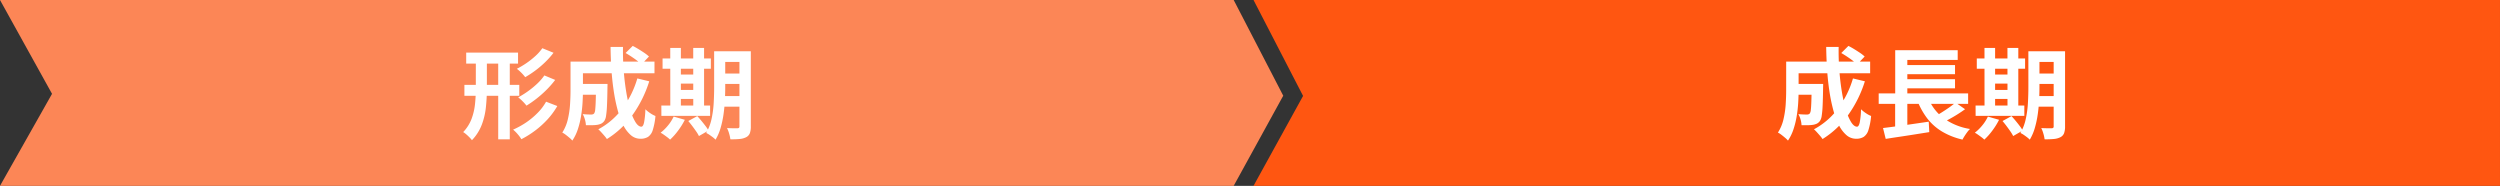
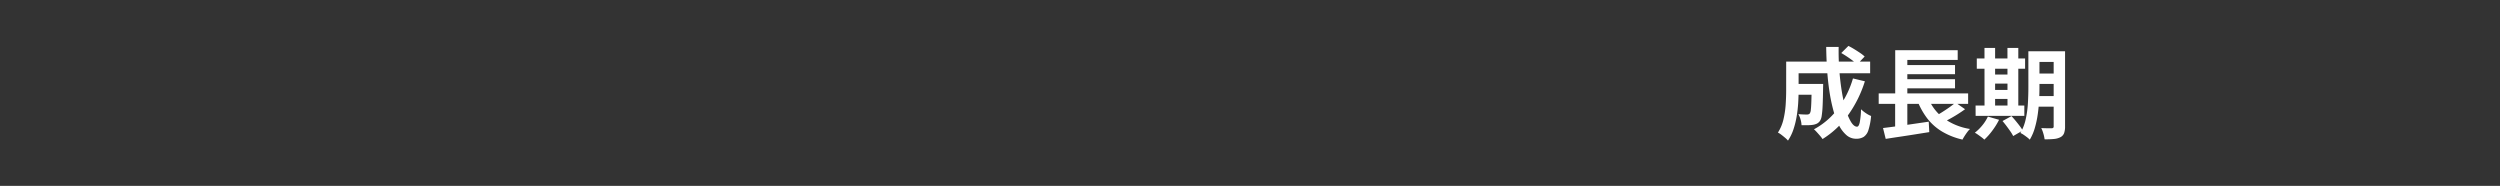
<svg xmlns="http://www.w3.org/2000/svg" width="355.001" height="26.389" viewBox="0 0 355.001 26.389">
  <rect x="0" y="0" width="355.001" height="26.389" fill="#333333" stroke="none" />
  <g id="グループ_3294" data-name="グループ 3294" transform="translate(-10 -1832.455)">
-     <path id="パス_5710" data-name="パス 5710" d="M-52.557,0h177V26.389h-177L-45.52,13.62Z" transform="translate(240.557 1832.455)" fill="#ff5611" />
-     <path id="パス_5709" data-name="パス 5709" d="M-60,0H115.184l7.037,13.59-7.037,12.8H-60l7.389-13.066Z" transform="translate(70 1832.455)" fill="#fc8656" />
-     <path id="パス_6512" data-name="パス 6512" d="M-20.3-11.074h7.362v1.556H-20.3Zm-.254,4.583h7.793v1.553h-7.793Zm4.8-4.157h1.643V1.242h-1.643Zm-3.176-.011h1.567v4.71A25.754,25.754,0,0,1-17.5-3.338a9.914,9.914,0,0,1-.585,2.5,6.511,6.511,0,0,1-1.4,2.2,3.62,3.62,0,0,0-.348-.4q-.221-.224-.459-.43a2.96,2.96,0,0,0-.436-.321,5.543,5.543,0,0,0,1.188-1.872,8.575,8.575,0,0,0,.491-2.1,20.977,20.977,0,0,0,.115-2.2ZM-9.489-11.7l1.593.649A12.1,12.1,0,0,1-9.081-9.722a14.029,14.029,0,0,1-1.383,1.179,14.36,14.36,0,0,1-1.457.958,5.409,5.409,0,0,0-.532-.613,5.826,5.826,0,0,0-.655-.577,11.632,11.632,0,0,0,1.338-.792,11.636,11.636,0,0,0,1.288-1.016A6.542,6.542,0,0,0-9.489-11.7ZM-9.2-7.835l1.536.638A13.216,13.216,0,0,1-8.87-5.815a15.752,15.752,0,0,1-1.406,1.249,15.261,15.261,0,0,1-1.463,1.023,5.948,5.948,0,0,0-.529-.6,6.342,6.342,0,0,0-.645-.578,12.971,12.971,0,0,0,1.363-.851,12.35,12.35,0,0,0,1.321-1.08A7.362,7.362,0,0,0-9.2-7.835Zm.239,3.73,1.6.616A10.646,10.646,0,0,1-8.745-1.6,12.98,12.98,0,0,1-10.488-.018a13.491,13.491,0,0,1-1.978,1.241,4.968,4.968,0,0,0-.518-.709,5.123,5.123,0,0,0-.656-.651A11.67,11.67,0,0,0-11.8-1.148,10.673,10.673,0,0,0-10.173-2.5,7.248,7.248,0,0,0-8.958-4.1Zm4.5-2.522h3.232v1.534H-4.454Zm2.592,0H-.233v.115q0,.115-.005.261t-.005.243q-.02,1.48-.064,2.431A13.04,13.04,0,0,1-.439-2.105a1.736,1.736,0,0,1-.25.734,1.219,1.219,0,0,1-.433.379,2.155,2.155,0,0,1-.543.168,4.923,4.923,0,0,1-.708.055q-.431.008-.93,0a3.493,3.493,0,0,0-.14-.813,3.161,3.161,0,0,0-.313-.758q.377.034.707.047t.5.012a.706.706,0,0,0,.244-.037.44.44,0,0,0,.182-.132,1.183,1.183,0,0,0,.141-.523q.048-.405.075-1.223t.044-2.178Zm4.2-4.387,1.016-1.012q.392.194.829.462t.833.536a4.925,4.925,0,0,1,.645.509L4.585-9.391a5.246,5.246,0,0,0-.608-.533q-.38-.292-.811-.578T2.341-11.015ZM4-7.407,5.692-7a16.867,16.867,0,0,1-2.4,4.826A12.691,12.691,0,0,1-.321,1.2,3.979,3.979,0,0,0-.658.758Q-.879.5-1.116.239a5.159,5.159,0,0,0-.423-.422A10.4,10.4,0,0,0,1.878-3.127,13.434,13.434,0,0,0,4-7.407ZM-4.362-9.793h10.8v1.651h-10.8Zm-1.123,0h1.763v4.118q0,.788-.056,1.722a18.876,18.876,0,0,1-.214,1.9A12,12,0,0,1-4.449-.18a6.478,6.478,0,0,1-.779,1.6,3.031,3.031,0,0,0-.408-.4q-.27-.229-.546-.44a2.768,2.768,0,0,0-.474-.3A5.922,5.922,0,0,0-5.868-1.6a12.814,12.814,0,0,0,.314-2.108q.069-1.066.069-1.976ZM.2-11.879H1.966q-.03,1.719.1,3.367t.371,3.088a20.483,20.483,0,0,0,.58,2.534,6.911,6.911,0,0,0,.738,1.714q.4.62.821.62.244,0,.378-.578a11.6,11.6,0,0,0,.19-1.895,4.661,4.661,0,0,0,.691.554,3.725,3.725,0,0,0,.738.4,9.078,9.078,0,0,1-.381,2,1.79,1.79,0,0,1-.671.968,2.014,2.014,0,0,1-1.082.264A2.059,2.059,0,0,1,3.071.639,4.565,4.565,0,0,1,1.992-.8a11.169,11.169,0,0,1-.8-2.167,24.185,24.185,0,0,1-.548-2.7Q.425-7.127.321-8.7T.2-11.879Zm15.4.611h3.62v1.52h-3.62Zm0,3.164h3.62v1.476h-3.62ZM15.6-4.9h3.635v1.5H15.6Zm2.9-6.365h1.618V-.6a2.741,2.741,0,0,1-.14.971,1.073,1.073,0,0,1-.509.561,2.462,2.462,0,0,1-.917.256,11.6,11.6,0,0,1-1.34.047,4.711,4.711,0,0,0-.174-.808,4.383,4.383,0,0,0-.3-.786q.451.025.894.025t.59,0A.316.316,0,0,0,18.441-.4.3.3,0,0,0,18.5-.621Zm-3.592,0h1.575v5.146q0,.828-.049,1.806t-.191,1.984a13.851,13.851,0,0,1-.414,1.941,7,7,0,0,1-.721,1.677,2.967,2.967,0,0,0-.386-.342q-.249-.191-.5-.36a2.862,2.862,0,0,0-.443-.248,6.844,6.844,0,0,0,.768-2.026,14.554,14.554,0,0,0,.3-2.276q.062-1.154.062-2.154ZM7.584-10.247h6.858v1.465H7.584Zm1.827,2.29h3.34v1.28H9.411Zm0,2.178h3.34V-4.5H9.414Zm-2,2.223h6.925v1.465H7.418Zm1.265-8.18h1.509v8.709H8.683Zm3.261,0h1.542v8.709H11.944ZM9.159-1.991l1.588.458A10.132,10.132,0,0,1,9.787.01,8.933,8.933,0,0,1,8.653,1.283,3.873,3.873,0,0,0,8.261.949Q8.016.764,7.76.584A4.242,4.242,0,0,0,7.307.3,6.45,6.45,0,0,0,8.367-.742,5.774,5.774,0,0,0,9.159-1.991Zm2.077.631,1.278-.7q.28.3.584.669t.577.727a5.108,5.108,0,0,1,.432.653L12.75.774A4.769,4.769,0,0,0,12.359.12q-.257-.371-.552-.765T11.236-1.36Z" transform="translate(96.5 1851)" fill="#fff" />
    <path id="パス_6513" data-name="パス 6513" d="M-18.454-6.627h3.232v1.534h-3.232Zm2.592,0h1.629v.115q0,.115-.005.261t-.005.243q-.02,1.48-.064,2.431a13.04,13.04,0,0,1-.131,1.473,1.736,1.736,0,0,1-.25.734,1.219,1.219,0,0,1-.433.379,2.155,2.155,0,0,1-.543.168,4.923,4.923,0,0,1-.708.055q-.431.008-.93,0a3.493,3.493,0,0,0-.14-.813,3.161,3.161,0,0,0-.313-.758q.377.034.707.047t.5.012a.706.706,0,0,0,.244-.037.44.44,0,0,0,.182-.132,1.183,1.183,0,0,0,.141-.523q.048-.405.075-1.223t.044-2.178Zm4.2-4.387,1.016-1.012q.392.194.829.462t.833.536a4.925,4.925,0,0,1,.645.509L-9.415-9.391a5.246,5.246,0,0,0-.608-.533q-.38-.292-.811-.578T-11.659-11.015ZM-10-7.407-8.308-7a16.867,16.867,0,0,1-2.4,4.826A12.691,12.691,0,0,1-14.321,1.2a3.979,3.979,0,0,0-.337-.444q-.221-.26-.458-.519a5.159,5.159,0,0,0-.423-.422,10.4,10.4,0,0,0,3.417-2.944A13.434,13.434,0,0,0-10-7.407Zm-8.359-2.386h10.8v1.651h-10.8Zm-1.123,0h1.763v4.118q0,.788-.056,1.722a18.876,18.876,0,0,1-.214,1.9A12,12,0,0,1-18.449-.18a6.478,6.478,0,0,1-.779,1.6,3.031,3.031,0,0,0-.408-.4q-.27-.229-.546-.44a2.767,2.767,0,0,0-.474-.3,5.922,5.922,0,0,0,.788-1.88,12.814,12.814,0,0,0,.314-2.108q.069-1.066.069-1.976Zm5.688-2.086h1.763q-.03,1.719.1,3.367t.371,3.088a20.483,20.483,0,0,0,.58,2.534,6.911,6.911,0,0,0,.738,1.714q.4.62.821.62.244,0,.378-.578a11.6,11.6,0,0,0,.19-1.895,4.661,4.661,0,0,0,.691.554,3.725,3.725,0,0,0,.738.4,9.078,9.078,0,0,1-.381,2,1.79,1.79,0,0,1-.671.968,2.014,2.014,0,0,1-1.082.264A2.059,2.059,0,0,1-10.929.639,4.565,4.565,0,0,1-12.008-.8a11.169,11.169,0,0,1-.8-2.167,24.185,24.185,0,0,1-.548-2.7q-.216-1.459-.32-3.036T-13.8-11.879Zm7.448,6.6h12.7V-3.8h-12.7ZM-3.076-9.31H4.493v1.3H-3.076Zm0,2.011H4.493V-6H-3.076ZM-5.73-.365q.828-.1,1.9-.243t2.252-.318l2.337-.34L.837.215l-2.18.346Q-2.447.737-3.473.889t-1.877.288ZM.594-4.86A6.8,6.8,0,0,0,2.757-1.85,8.6,8.6,0,0,0,6.621-.231a3.461,3.461,0,0,0-.386.442q-.2.269-.38.55t-.3.515A9.9,9.9,0,0,1,2.594.1,7.627,7.627,0,0,1,.488-1.811,10.614,10.614,0,0,1-.949-4.494Zm3.97.881,1.355.942q-.51.373-1.082.732t-1.142.669q-.57.311-1.063.55L1.516-1.958q.49-.25,1.048-.6T3.65-3.276Q4.179-3.651,4.564-3.979ZM-4-11.416H4.873v1.378H-2.279v5.379H-4ZM-4.01-4.837h1.731V-.176L-4.01,0Zm19.617-6.431h3.62v1.52h-3.62Zm0,3.164h3.62v1.476h-3.62ZM15.6-4.9h3.635v1.5H15.6Zm2.9-6.365h1.618V-.6a2.741,2.741,0,0,1-.14.971,1.073,1.073,0,0,1-.509.561,2.462,2.462,0,0,1-.917.256,11.6,11.6,0,0,1-1.34.047,4.711,4.711,0,0,0-.174-.808,4.383,4.383,0,0,0-.3-.786q.451.025.894.025t.59,0A.316.316,0,0,0,18.441-.4.3.3,0,0,0,18.5-.621Zm-3.592,0h1.575v5.146q0,.828-.049,1.806t-.191,1.984a13.851,13.851,0,0,1-.414,1.941,7,7,0,0,1-.721,1.677,2.967,2.967,0,0,0-.386-.342q-.249-.191-.5-.36a2.862,2.862,0,0,0-.443-.248,6.844,6.844,0,0,0,.768-2.026,14.554,14.554,0,0,0,.3-2.276q.062-1.154.062-2.154ZM7.584-10.247h6.858v1.465H7.584Zm1.827,2.29h3.34v1.28H9.411Zm0,2.178h3.34V-4.5H9.414Zm-2,2.223h6.925v1.465H7.418Zm1.265-8.18h1.509v8.709H8.683Zm3.261,0h1.542v8.709H11.944ZM9.159-1.991l1.588.458A10.132,10.132,0,0,1,9.787.01,8.933,8.933,0,0,1,8.653,1.283,3.873,3.873,0,0,0,8.261.949Q8.016.764,7.76.584A4.242,4.242,0,0,0,7.307.3,6.45,6.45,0,0,0,8.367-.742,5.774,5.774,0,0,0,9.159-1.991Zm2.077.631,1.278-.7q.28.3.584.669t.577.727a5.108,5.108,0,0,1,.432.653L12.75.774A4.769,4.769,0,0,0,12.359.12q-.257-.371-.552-.765T11.236-1.36Z" transform="translate(283.121 1851)" fill="#fff" />
  </g>
</svg>